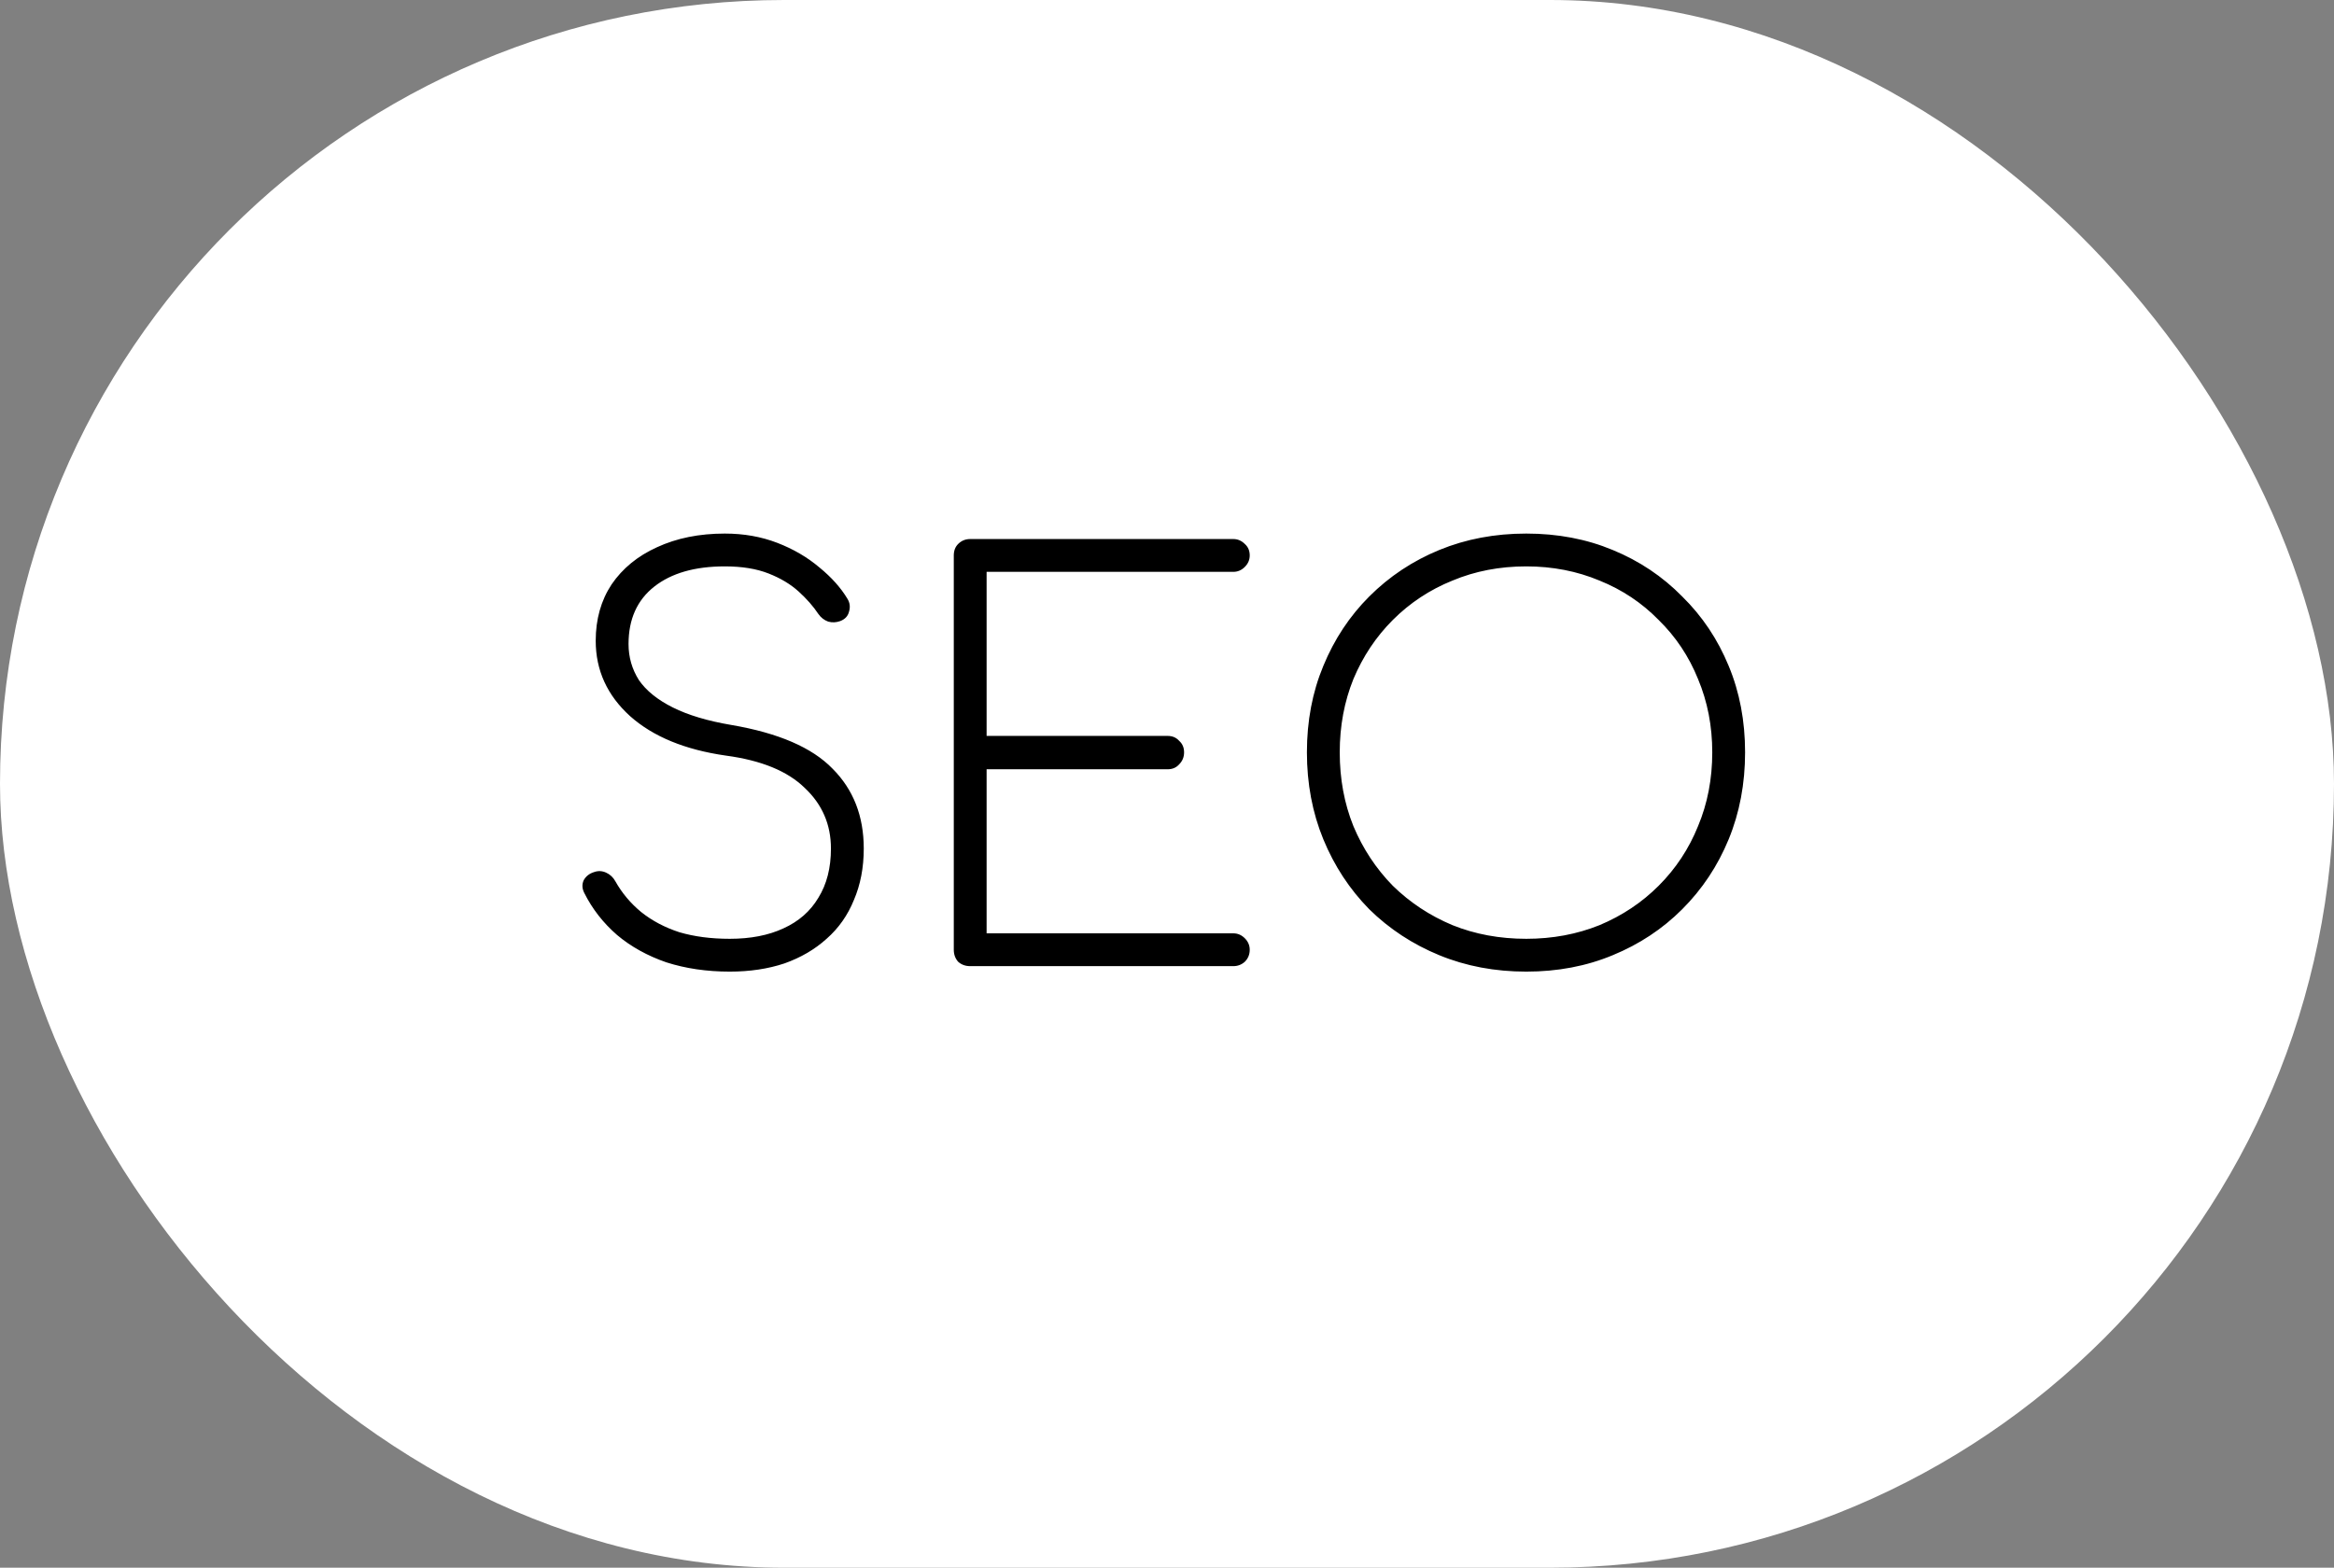
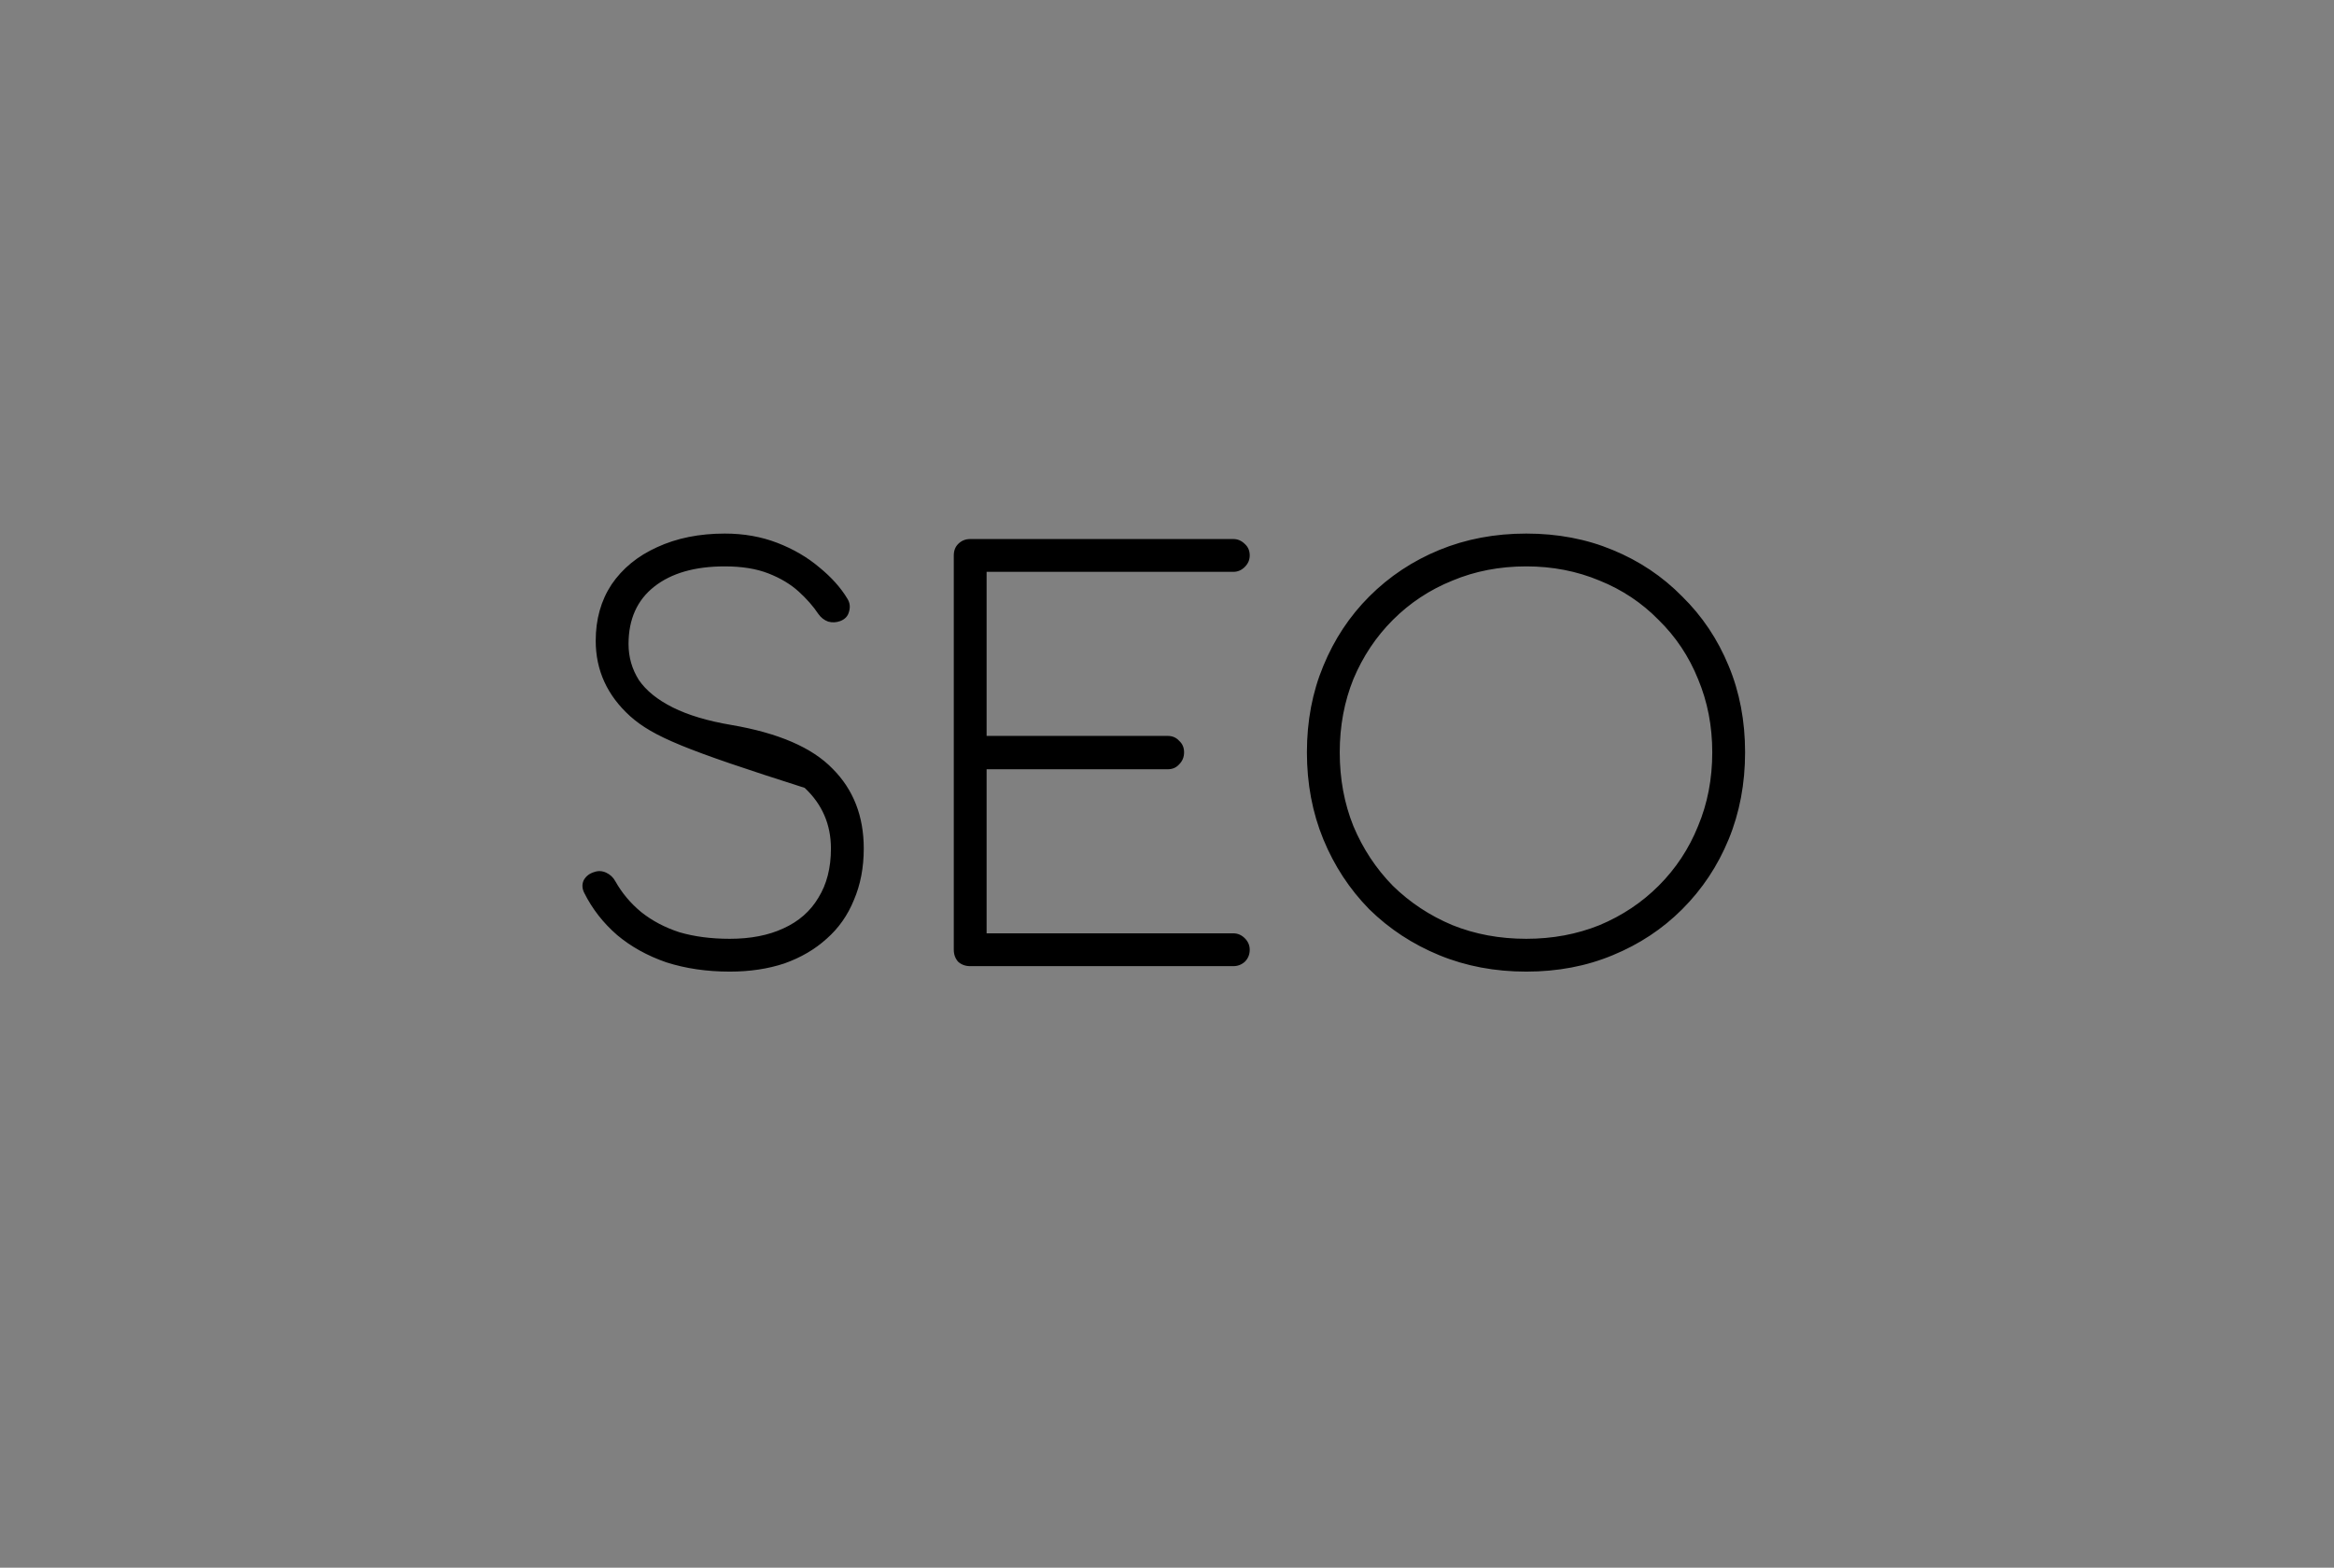
<svg xmlns="http://www.w3.org/2000/svg" width="128" height="86" viewBox="0 0 128 86" fill="none">
  <rect x="0" y="0" width="128" height="86" fill="#808080" stroke="none" />
-   <rect width="128" height="86" rx="43" fill="white" />
-   <path d="M40.02 53.3C38.76 53.3 37.6 53.13 36.54 52.79C35.5 52.43 34.6 51.93 33.84 51.29C33.08 50.63 32.48 49.86 32.04 48.98C31.92 48.74 31.91 48.51 32.01 48.29C32.13 48.07 32.32 47.92 32.58 47.84C32.8 47.76 33.02 47.77 33.24 47.87C33.46 47.97 33.63 48.13 33.75 48.35C34.11 48.99 34.58 49.55 35.16 50.03C35.76 50.51 36.46 50.88 37.26 51.14C38.08 51.38 39 51.5 40.02 51.5C41.16 51.5 42.14 51.31 42.96 50.93C43.8 50.55 44.44 49.99 44.88 49.25C45.34 48.51 45.57 47.61 45.57 46.55C45.57 45.23 45.09 44.12 44.13 43.22C43.19 42.3 41.75 41.71 39.81 41.45C37.57 41.13 35.82 40.41 34.56 39.29C33.3 38.15 32.67 36.77 32.67 35.15C32.67 33.97 32.96 32.94 33.54 32.06C34.14 31.18 34.97 30.5 36.03 30.02C37.11 29.52 38.35 29.27 39.75 29.27C40.79 29.27 41.75 29.44 42.63 29.78C43.51 30.12 44.28 30.57 44.94 31.13C45.6 31.67 46.11 32.24 46.47 32.84C46.61 33.06 46.64 33.3 46.56 33.56C46.5 33.8 46.34 33.97 46.08 34.07C45.86 34.15 45.64 34.16 45.42 34.1C45.2 34.02 45.02 33.88 44.88 33.68C44.6 33.26 44.24 32.85 43.8 32.45C43.36 32.05 42.81 31.72 42.15 31.46C41.49 31.2 40.69 31.07 39.75 31.07C38.11 31.07 36.82 31.44 35.88 32.18C34.94 32.92 34.47 33.97 34.47 35.33C34.47 36.05 34.66 36.71 35.04 37.31C35.44 37.89 36.06 38.39 36.9 38.81C37.74 39.23 38.81 39.55 40.11 39.77C42.69 40.21 44.54 41.01 45.66 42.17C46.8 43.31 47.37 44.77 47.37 46.55C47.37 47.59 47.19 48.53 46.83 49.37C46.49 50.21 45.99 50.92 45.33 51.5C44.69 52.08 43.92 52.53 43.02 52.85C42.12 53.15 41.12 53.3 40.02 53.3ZM53.207 53C52.947 53 52.727 52.92 52.547 52.76C52.387 52.58 52.307 52.36 52.307 52.1V30.47C52.307 30.21 52.387 30 52.547 29.84C52.727 29.66 52.947 29.57 53.207 29.57H67.637C67.877 29.57 68.087 29.66 68.267 29.84C68.447 30 68.537 30.21 68.537 30.47C68.537 30.71 68.447 30.92 68.267 31.1C68.087 31.28 67.877 31.37 67.637 31.37H54.107V40.37H64.037C64.297 40.37 64.507 40.46 64.667 40.64C64.847 40.8 64.937 41.01 64.937 41.27C64.937 41.53 64.847 41.75 64.667 41.93C64.507 42.11 64.297 42.2 64.037 42.2H54.107V51.2H67.637C67.877 51.2 68.087 51.29 68.267 51.47C68.447 51.65 68.537 51.86 68.537 52.1C68.537 52.36 68.447 52.58 68.267 52.76C68.087 52.92 67.877 53 67.637 53H53.207ZM83.703 53.3C81.983 53.3 80.393 53 78.933 52.4C77.473 51.8 76.193 50.96 75.093 49.88C74.013 48.78 73.173 47.5 72.573 46.04C71.973 44.58 71.673 42.99 71.673 41.27C71.673 39.55 71.973 37.97 72.573 36.53C73.173 35.07 74.013 33.8 75.093 32.72C76.193 31.62 77.473 30.77 78.933 30.17C80.393 29.57 81.983 29.27 83.703 29.27C85.423 29.27 87.003 29.57 88.443 30.17C89.903 30.77 91.173 31.62 92.253 32.72C93.353 33.8 94.203 35.07 94.803 36.53C95.403 37.97 95.703 39.55 95.703 41.27C95.703 42.99 95.403 44.58 94.803 46.04C94.203 47.5 93.353 48.78 92.253 49.88C91.173 50.96 89.903 51.8 88.443 52.4C87.003 53 85.423 53.3 83.703 53.3ZM83.703 51.5C85.143 51.5 86.483 51.25 87.723 50.75C88.963 50.23 90.043 49.51 90.963 48.59C91.903 47.65 92.623 46.56 93.123 45.32C93.643 44.08 93.903 42.73 93.903 41.27C93.903 39.83 93.643 38.49 93.123 37.25C92.623 36.01 91.903 34.93 90.963 34.01C90.043 33.07 88.963 32.35 87.723 31.85C86.483 31.33 85.143 31.07 83.703 31.07C82.243 31.07 80.893 31.33 79.653 31.85C78.413 32.35 77.323 33.07 76.383 34.01C75.463 34.93 74.743 36.01 74.223 37.25C73.723 38.49 73.473 39.83 73.473 41.27C73.473 42.73 73.723 44.08 74.223 45.32C74.743 46.56 75.463 47.65 76.383 48.59C77.323 49.51 78.413 50.23 79.653 50.75C80.893 51.25 82.243 51.5 83.703 51.5Z" fill="black" />
+   <path d="M40.02 53.3C38.76 53.3 37.6 53.13 36.54 52.79C35.5 52.43 34.6 51.93 33.84 51.29C33.08 50.63 32.48 49.86 32.04 48.98C31.92 48.74 31.91 48.51 32.01 48.29C32.13 48.07 32.32 47.92 32.58 47.84C32.8 47.76 33.02 47.77 33.24 47.87C33.46 47.97 33.63 48.13 33.75 48.35C34.11 48.99 34.58 49.55 35.16 50.03C35.76 50.51 36.46 50.88 37.26 51.14C38.08 51.38 39 51.5 40.02 51.5C41.16 51.5 42.14 51.31 42.96 50.93C43.8 50.55 44.44 49.99 44.88 49.25C45.34 48.51 45.57 47.61 45.57 46.55C45.57 45.23 45.09 44.12 44.13 43.22C37.57 41.13 35.82 40.41 34.56 39.29C33.3 38.15 32.67 36.77 32.67 35.15C32.67 33.97 32.96 32.94 33.54 32.06C34.14 31.18 34.97 30.5 36.03 30.02C37.11 29.52 38.35 29.27 39.75 29.27C40.79 29.27 41.75 29.44 42.63 29.78C43.51 30.12 44.28 30.57 44.94 31.13C45.6 31.67 46.11 32.24 46.47 32.84C46.61 33.06 46.64 33.3 46.56 33.56C46.5 33.8 46.34 33.97 46.08 34.07C45.86 34.15 45.64 34.16 45.42 34.1C45.2 34.02 45.02 33.88 44.88 33.68C44.6 33.26 44.24 32.85 43.8 32.45C43.36 32.05 42.81 31.72 42.15 31.46C41.49 31.2 40.69 31.07 39.75 31.07C38.11 31.07 36.82 31.44 35.88 32.18C34.94 32.92 34.47 33.97 34.47 35.33C34.47 36.05 34.66 36.71 35.04 37.31C35.44 37.89 36.06 38.39 36.9 38.81C37.74 39.23 38.81 39.55 40.11 39.77C42.69 40.21 44.54 41.01 45.66 42.17C46.8 43.31 47.37 44.77 47.37 46.55C47.37 47.59 47.19 48.53 46.83 49.37C46.49 50.21 45.99 50.92 45.33 51.5C44.69 52.08 43.92 52.53 43.02 52.85C42.12 53.15 41.12 53.3 40.02 53.3ZM53.207 53C52.947 53 52.727 52.92 52.547 52.76C52.387 52.58 52.307 52.36 52.307 52.1V30.47C52.307 30.21 52.387 30 52.547 29.84C52.727 29.66 52.947 29.57 53.207 29.57H67.637C67.877 29.57 68.087 29.66 68.267 29.84C68.447 30 68.537 30.21 68.537 30.47C68.537 30.71 68.447 30.92 68.267 31.1C68.087 31.28 67.877 31.37 67.637 31.37H54.107V40.37H64.037C64.297 40.37 64.507 40.46 64.667 40.64C64.847 40.8 64.937 41.01 64.937 41.27C64.937 41.53 64.847 41.75 64.667 41.93C64.507 42.11 64.297 42.2 64.037 42.2H54.107V51.2H67.637C67.877 51.2 68.087 51.29 68.267 51.47C68.447 51.65 68.537 51.86 68.537 52.1C68.537 52.36 68.447 52.58 68.267 52.76C68.087 52.92 67.877 53 67.637 53H53.207ZM83.703 53.3C81.983 53.3 80.393 53 78.933 52.4C77.473 51.8 76.193 50.96 75.093 49.88C74.013 48.78 73.173 47.5 72.573 46.04C71.973 44.58 71.673 42.99 71.673 41.27C71.673 39.55 71.973 37.97 72.573 36.53C73.173 35.07 74.013 33.8 75.093 32.72C76.193 31.62 77.473 30.77 78.933 30.17C80.393 29.57 81.983 29.27 83.703 29.27C85.423 29.27 87.003 29.57 88.443 30.17C89.903 30.77 91.173 31.62 92.253 32.72C93.353 33.8 94.203 35.07 94.803 36.53C95.403 37.97 95.703 39.55 95.703 41.27C95.703 42.99 95.403 44.58 94.803 46.04C94.203 47.5 93.353 48.78 92.253 49.88C91.173 50.96 89.903 51.8 88.443 52.4C87.003 53 85.423 53.3 83.703 53.3ZM83.703 51.5C85.143 51.5 86.483 51.25 87.723 50.75C88.963 50.23 90.043 49.51 90.963 48.59C91.903 47.65 92.623 46.56 93.123 45.32C93.643 44.08 93.903 42.73 93.903 41.27C93.903 39.83 93.643 38.49 93.123 37.25C92.623 36.01 91.903 34.93 90.963 34.01C90.043 33.07 88.963 32.35 87.723 31.85C86.483 31.33 85.143 31.07 83.703 31.07C82.243 31.07 80.893 31.33 79.653 31.85C78.413 32.35 77.323 33.07 76.383 34.01C75.463 34.93 74.743 36.01 74.223 37.25C73.723 38.49 73.473 39.83 73.473 41.27C73.473 42.73 73.723 44.08 74.223 45.32C74.743 46.56 75.463 47.65 76.383 48.59C77.323 49.51 78.413 50.23 79.653 50.75C80.893 51.25 82.243 51.5 83.703 51.5Z" fill="black" />
</svg>